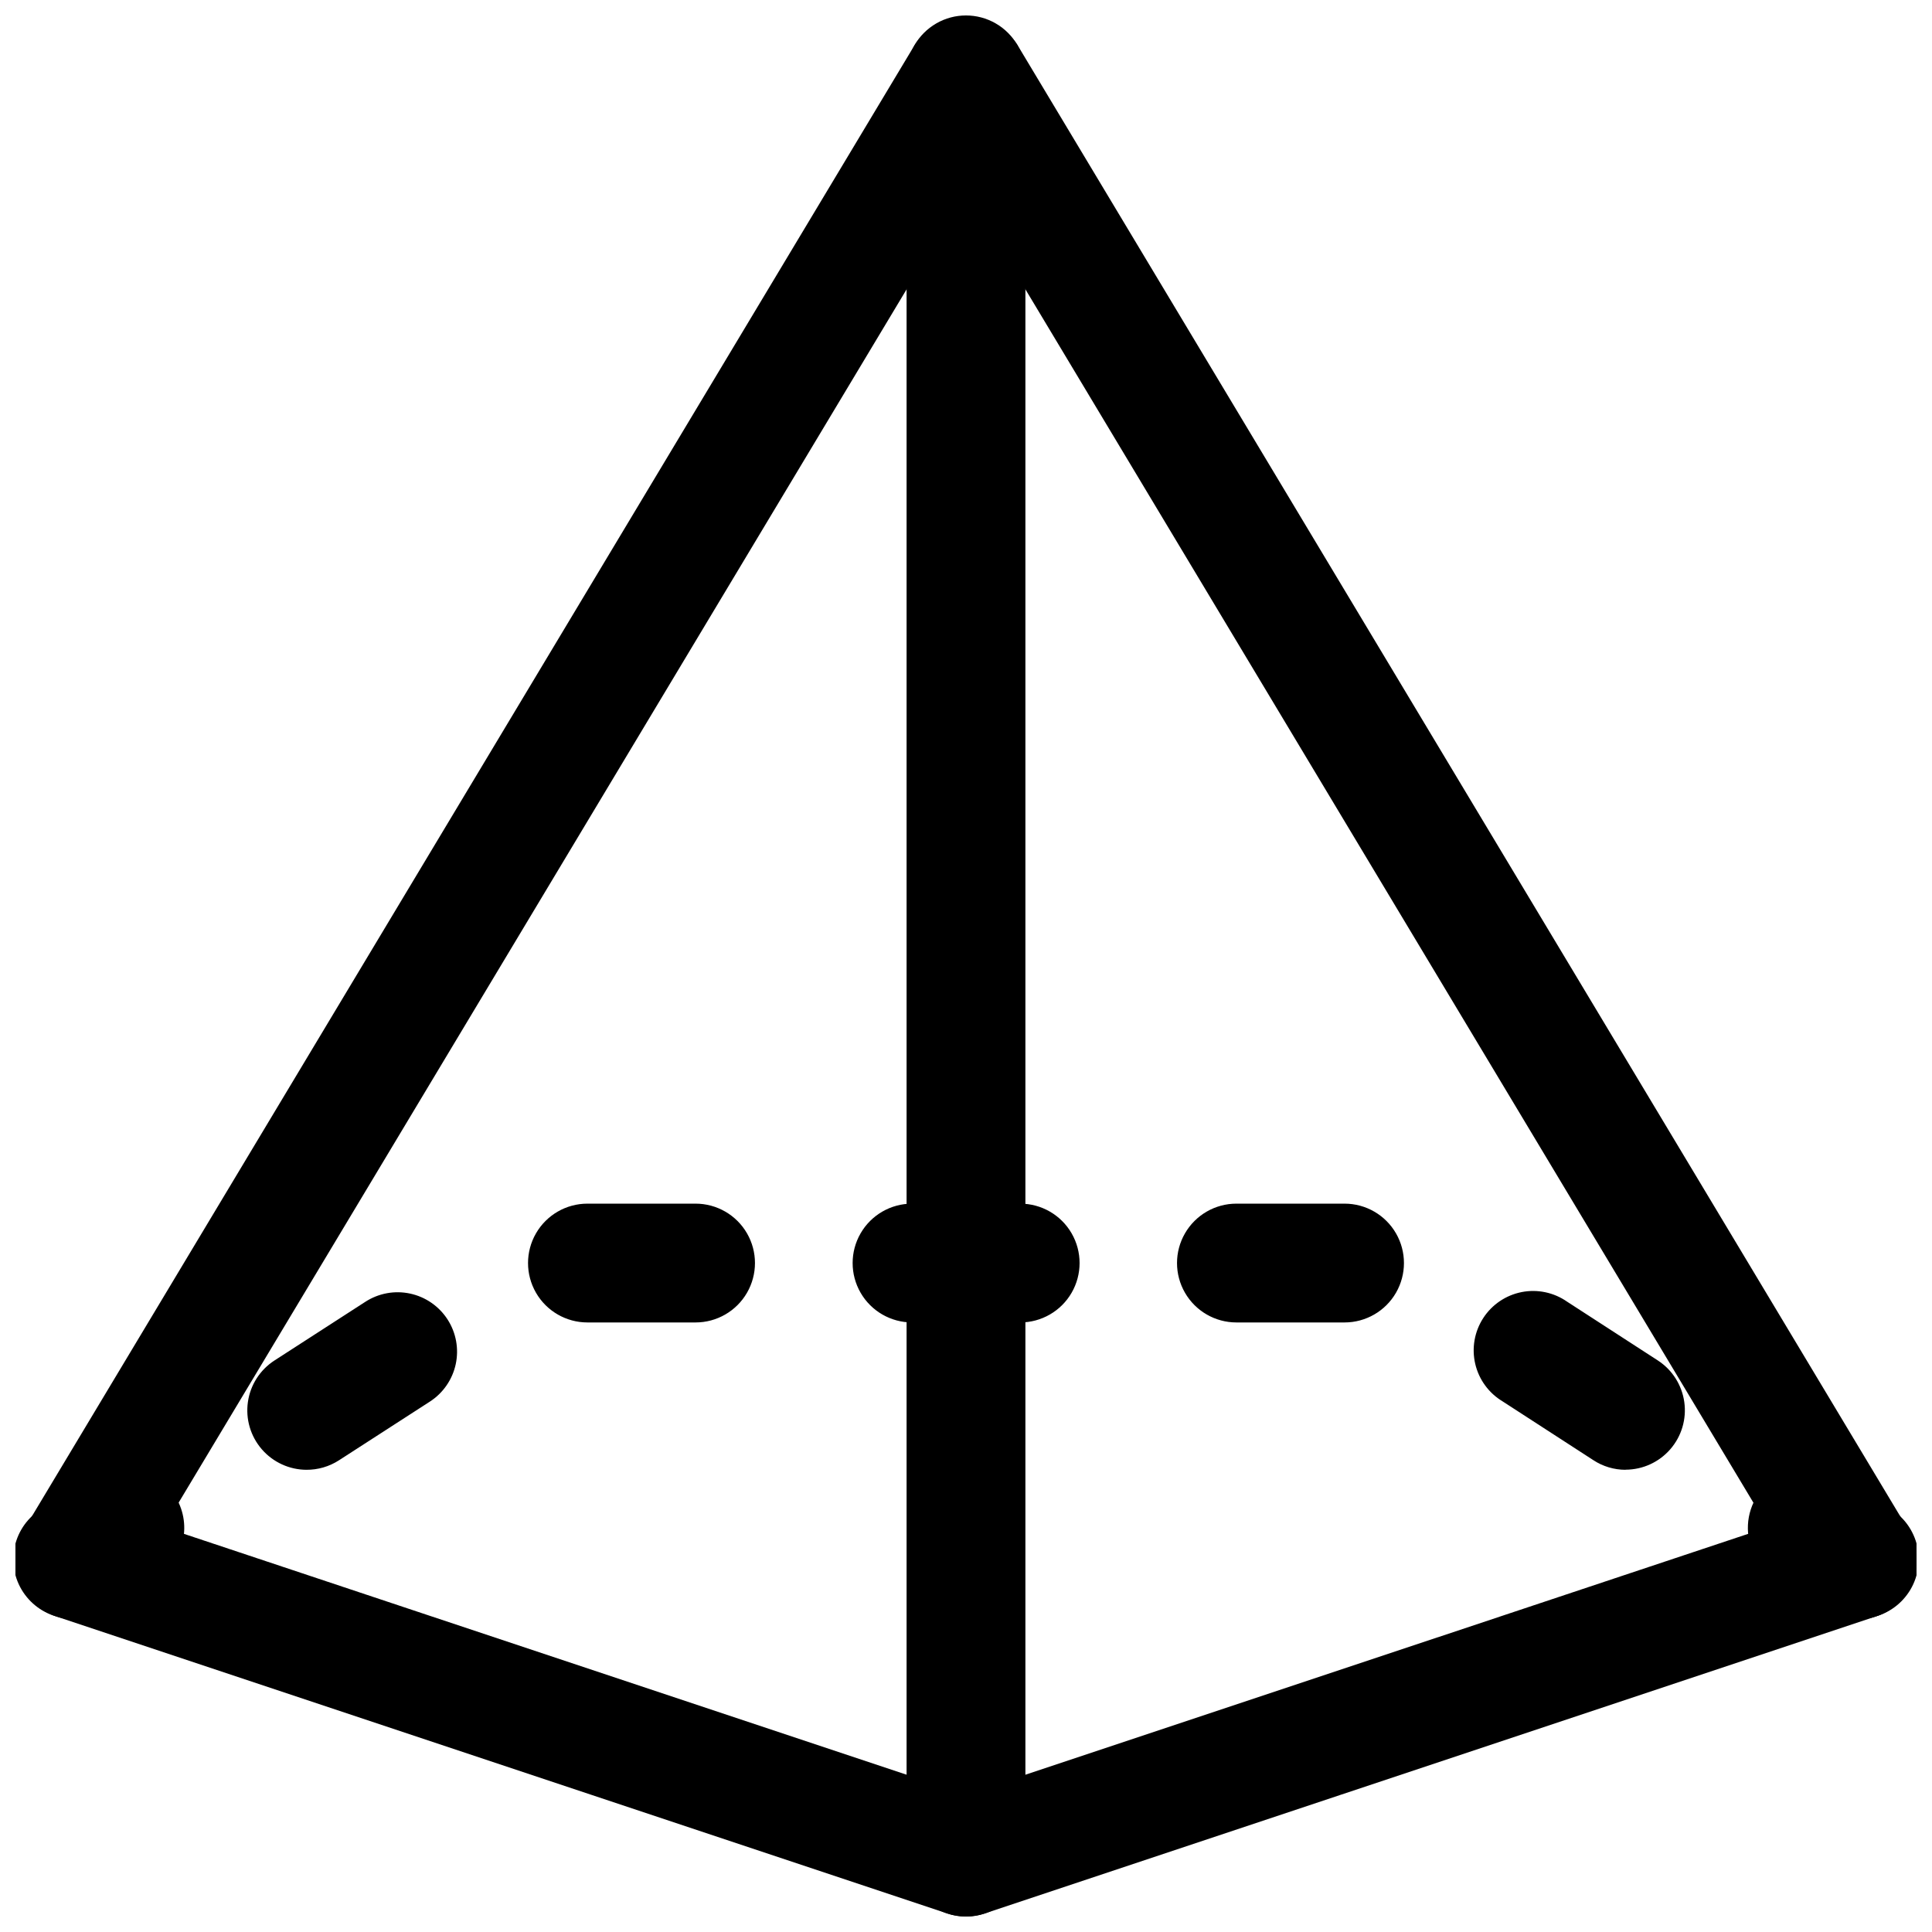
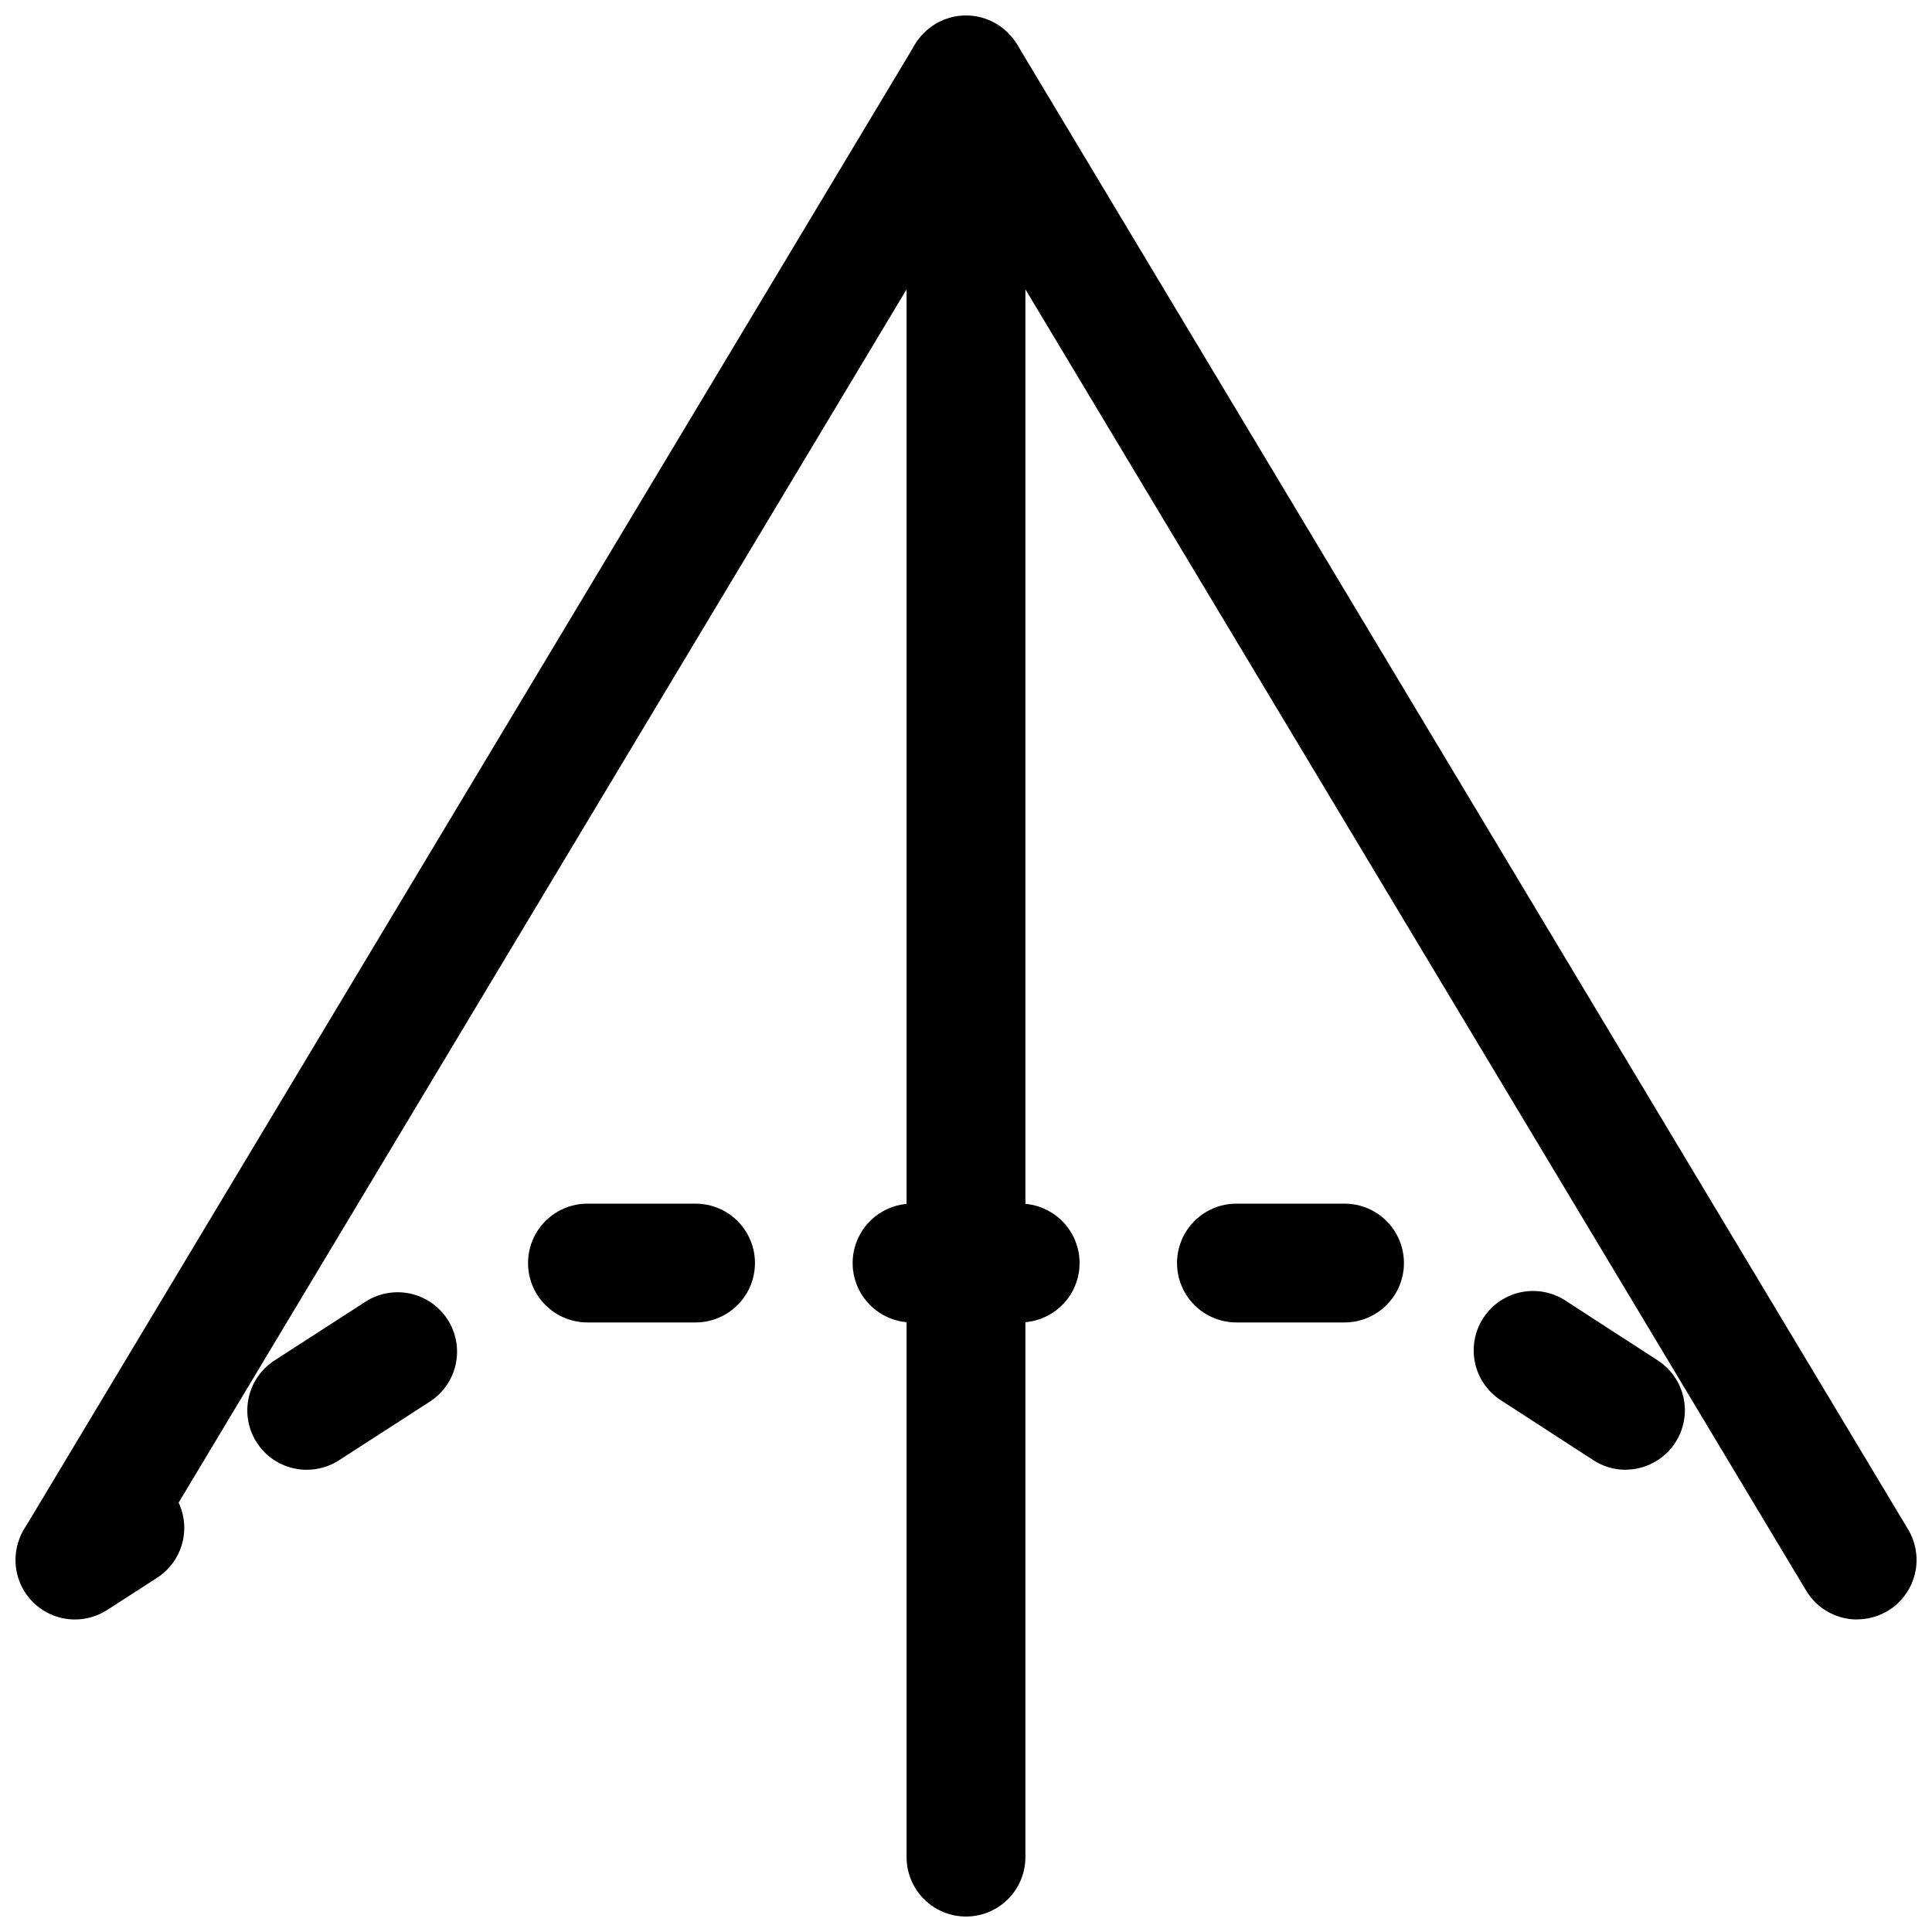
<svg xmlns="http://www.w3.org/2000/svg" width="800px" height="800px" version="1.1" viewBox="144 144 512 512">
  <defs>
    <clipPath id="e">
-       <path d="m148.09 541h503.81v110.9h-503.81z" />
-     </clipPath>
+       </clipPath>
    <clipPath id="d">
      <path d="m148.09 533h44.906v41h-44.906z" />
    </clipPath>
    <clipPath id="c">
-       <path d="m607 533h44.902v41h-44.902z" />
-     </clipPath>
+       </clipPath>
    <clipPath id="b">
      <path d="m148.09 148.09h503.81v425.91h-503.81z" />
    </clipPath>
    <clipPath id="a">
      <path d="m384 148.09h32v503.81h-32z" />
    </clipPath>
  </defs>
  <g clip-path="url(#e)">
    <path d="m400 651.9c-1.691-0.004-3.371-0.281-4.977-0.816l-236.16-78.719v-0.004c-4.109-1.195-7.551-4.016-9.539-7.805-1.984-3.793-2.344-8.227-0.988-12.289 1.352-4.059 4.301-7.391 8.164-9.234 3.863-1.84 8.309-2.027 12.312-0.523l231.19 77.055 231.19-77.051-0.004-0.004c4.008-1.504 8.453-1.316 12.316 0.523 3.863 1.844 6.809 5.176 8.164 9.234 1.352 4.062 0.992 8.496-0.992 12.289-1.984 3.789-5.43 6.609-9.539 7.805l-236.16 78.719v0.004c-1.602 0.535-3.281 0.812-4.973 0.816z" />
  </g>
  <g clip-path="url(#d)">
    <path d="m163.84 573.18c-4.559-0.004-8.895-1.984-11.883-5.43-2.988-3.445-4.336-8.02-3.691-12.535 0.641-4.516 3.211-8.531 7.043-11.004l13.227-8.535c3.504-2.266 7.769-3.047 11.855-2.172 4.082 0.879 7.648 3.34 9.918 6.848 2.266 3.508 3.047 7.773 2.172 11.855-0.879 4.086-3.34 7.652-6.848 9.918l-13.227 8.535c-2.551 1.648-5.527 2.523-8.566 2.519z" />
  </g>
  <path d="m574.79 533.51c-3.031 0-6-0.887-8.535-2.551l-24.059-15.586h0.004c-3.664-2.195-6.281-5.781-7.25-9.941-0.969-4.16-0.203-8.535 2.117-12.121 2.32-3.586 6-6.074 10.191-6.898 4.191-0.82 8.535 0.098 12.039 2.543l24.059 15.586c3.809 2.481 6.363 6.492 6.996 10.996 0.637 4.504-0.707 9.062-3.688 12.504-2.977 3.438-7.293 5.422-11.844 5.438zm-349.52 0c-4.559-0.004-8.895-1.984-11.883-5.43s-4.336-8.02-3.691-12.535c0.641-4.516 3.211-8.527 7.043-11.004l24.09-15.555c3.504-2.269 7.769-3.051 11.852-2.172 4.086 0.875 7.652 3.34 9.922 6.848 2.266 3.508 3.047 7.773 2.172 11.855-0.879 4.082-3.34 7.652-6.848 9.918l-24.09 15.555c-2.578 1.668-5.59 2.543-8.66 2.519zm275.05-39.047h-28.656c-5.625 0-10.82-3-13.633-7.871s-2.812-10.871 0-15.742 8.008-7.871 13.633-7.871h28.656c5.625 0 10.82 3 13.633 7.871s2.812 10.871 0 15.742-8.008 7.871-13.633 7.871zm-85.961 0h-28.656c-5.625 0-10.824-3-13.637-7.871s-2.812-10.871 0-15.742 8.012-7.871 13.637-7.871h28.652c5.625 0 10.824 3 13.637 7.871s2.812 10.871 0 15.742-8.012 7.871-13.637 7.871zm-86.027 0h-28.656c-5.625 0-10.82-3-13.633-7.871s-2.812-10.871 0-15.742 8.008-7.871 13.633-7.871h28.656c5.625 0 10.82 3 13.633 7.871s2.812 10.871 0 15.742-8.008 7.871-13.633 7.871z" />
  <g clip-path="url(#c)">
-     <path d="m636.16 573.18c-3.027-0.004-5.992-0.875-8.535-2.519l-13.227-8.535h0.004c-4.727-3.051-7.461-8.395-7.18-14.016 0.281-5.617 3.543-10.66 8.547-13.223 5.008-2.566 11.004-2.266 15.73 0.789l13.227 8.535h-0.004c3.832 2.473 6.402 6.488 7.047 11.004 0.641 4.516-0.707 9.09-3.695 12.535-2.988 3.445-7.324 5.426-11.883 5.43z" />
-   </g>
+     </g>
  <g clip-path="url(#b)">
    <path d="m636.16 573.18c-5.535 0-10.664-2.906-13.508-7.652l-222.65-371.09-222.65 371.09c-2.949 4.711-8.164 7.519-13.719 7.387-5.555-0.129-10.629-3.18-13.352-8.023-2.727-4.844-2.691-10.766 0.082-15.578l236.16-393.6h0.004c3.055-4.445 8.098-7.098 13.492-7.098 5.391 0 10.438 2.652 13.492 7.098l236.16 393.6c1.918 3.199 2.637 6.977 2.027 10.656-0.609 3.684-2.504 7.027-5.348 9.441-2.848 2.414-6.457 3.738-10.188 3.738z" />
  </g>
  <g clip-path="url(#a)">
    <path d="m400 651.9c-4.176 0-8.18-1.656-11.133-4.609-2.953-2.953-4.613-6.957-4.613-11.133v-472.32c0-5.621 3-10.82 7.871-13.633s10.875-2.812 15.746 0 7.871 8.012 7.871 13.633v472.32c0 4.176-1.66 8.18-4.609 11.133-2.953 2.953-6.957 4.609-11.133 4.609z" />
  </g>
</svg>